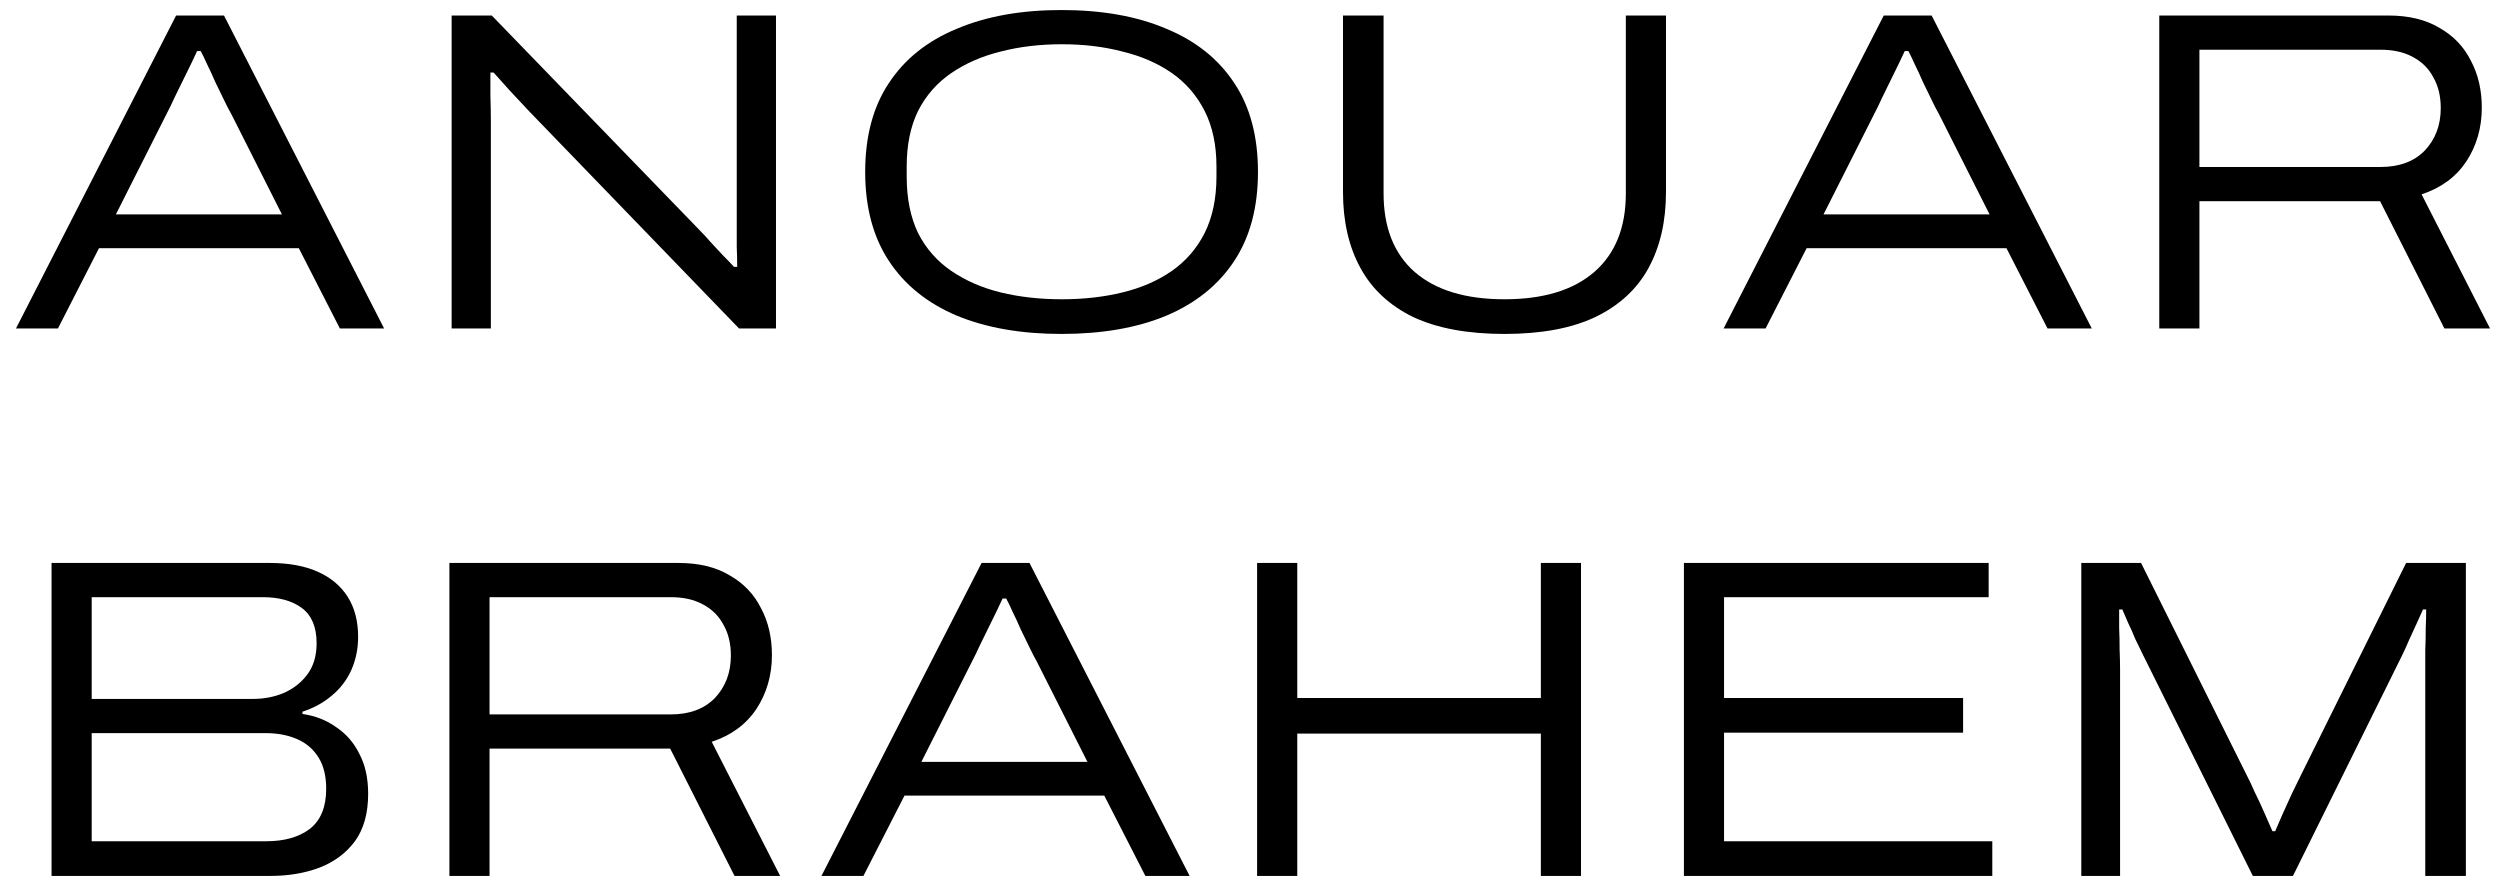
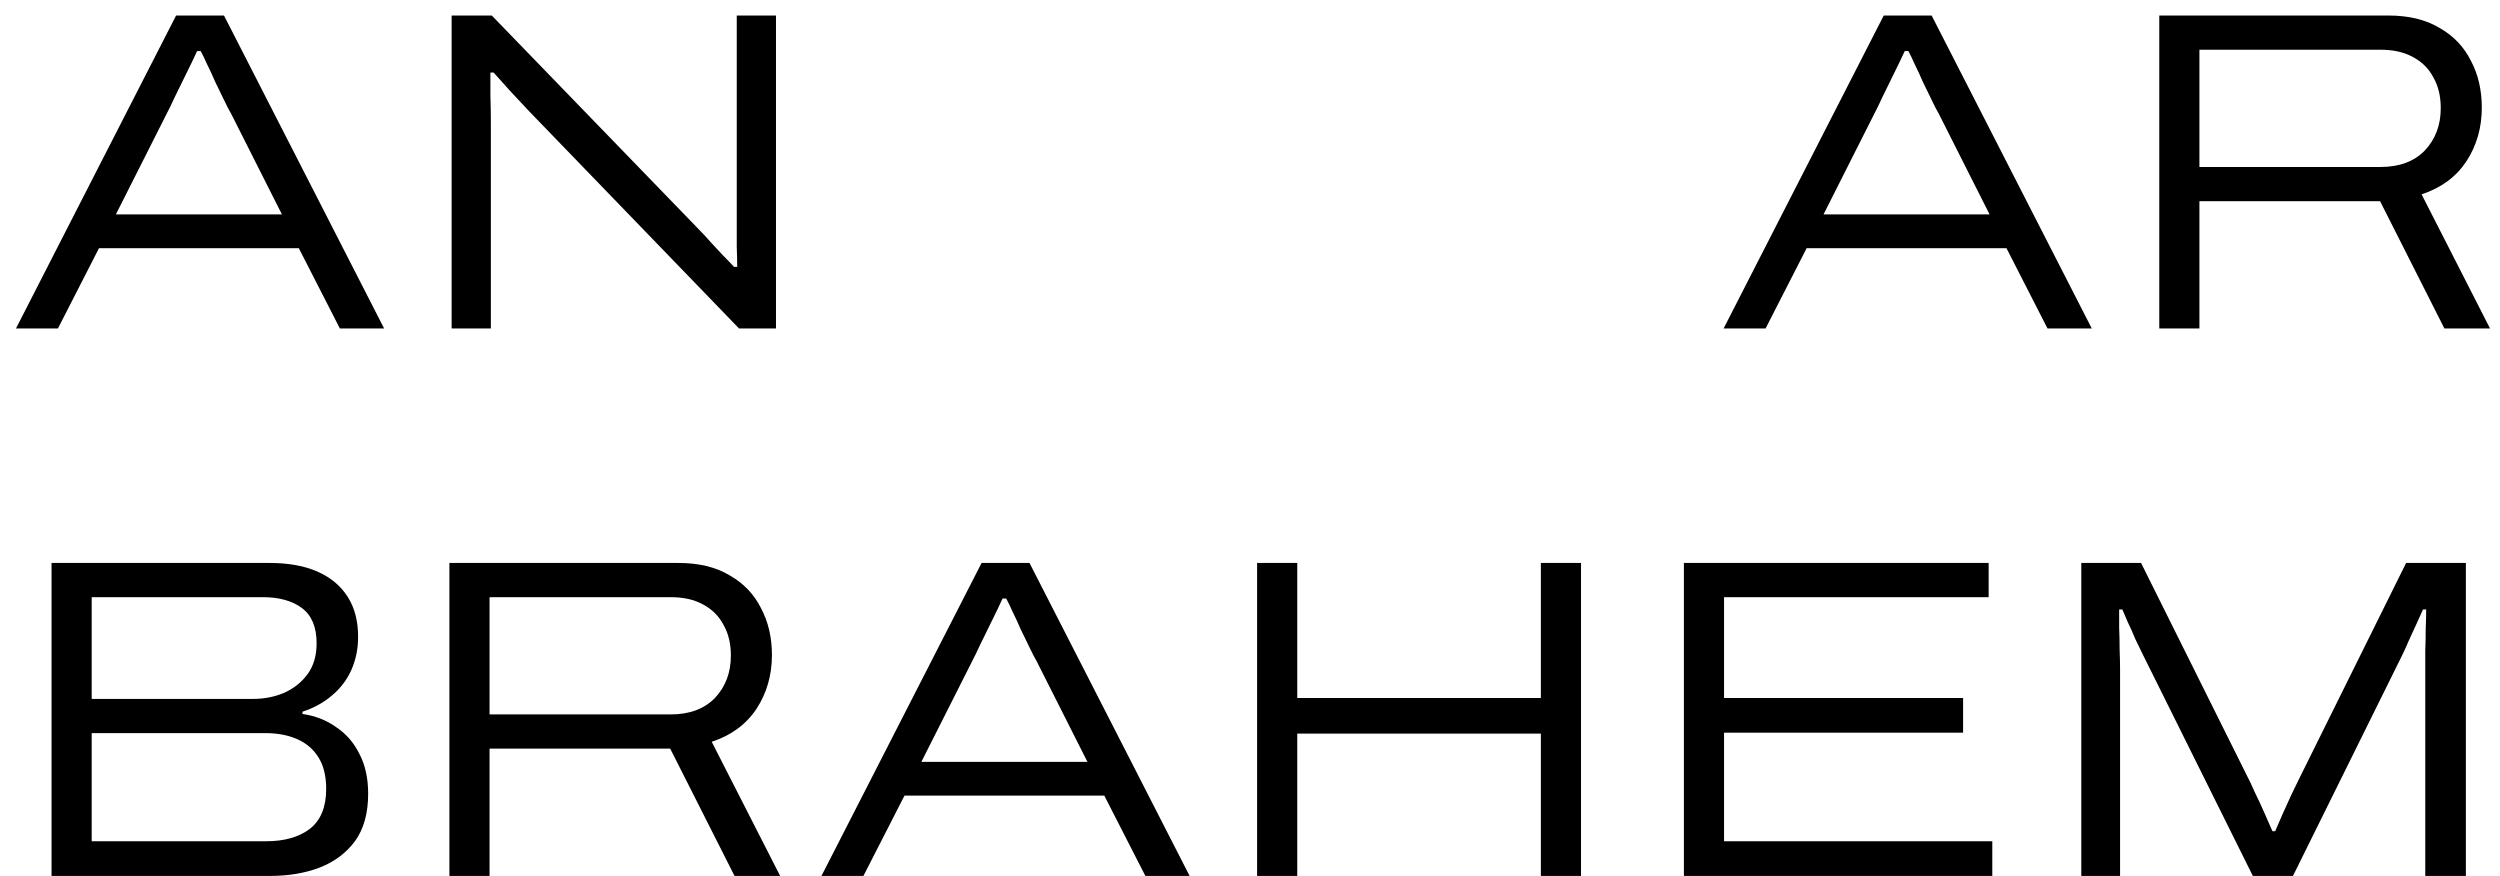
<svg xmlns="http://www.w3.org/2000/svg" width="137" height="48" viewBox="0 0 137 48" fill="none">
  <g id="logo">
    <g id="ANOUAR BRAHEM">
      <path d="M0.875 18L9.65 0.85H12.275L21.05 18H18.625L16.375 13.6H5.425L3.175 18H0.875ZM6.35 11.75H15.45L12.675 6.25C12.558 6.05 12.425 5.791 12.275 5.475C12.125 5.158 11.967 4.833 11.8 4.5C11.65 4.15 11.5 3.825 11.35 3.525C11.217 3.225 11.1 2.983 11 2.8H10.8C10.633 3.166 10.433 3.583 10.2 4.05C9.983 4.5 9.775 4.925 9.575 5.325C9.392 5.725 9.242 6.033 9.125 6.25L6.35 11.75Z" fill="black" />
      <path d="M24.749 18V0.85H26.949L38.349 12.625C38.532 12.808 38.732 13.025 38.949 13.275C39.182 13.525 39.407 13.767 39.624 14C39.857 14.233 40.057 14.441 40.224 14.625H40.399C40.399 14.341 40.391 13.975 40.374 13.525C40.374 13.058 40.374 12.642 40.374 12.275V0.85H42.524V18H40.499L28.999 6.1C28.649 5.733 28.291 5.35 27.924 4.95C27.557 4.533 27.265 4.208 27.049 3.975H26.874C26.874 4.291 26.874 4.708 26.874 5.225C26.89 5.741 26.899 6.225 26.899 6.675V18H24.749Z" fill="black" />
-       <path d="M58.162 18.3C55.962 18.3 54.054 17.966 52.437 17.3C50.82 16.616 49.579 15.617 48.712 14.3C47.845 12.983 47.412 11.358 47.412 9.425C47.412 7.475 47.845 5.85 48.712 4.55C49.579 3.233 50.82 2.241 52.437 1.575C54.054 0.891 55.962 0.55 58.162 0.55C60.395 0.55 62.312 0.891 63.912 1.575C65.529 2.241 66.77 3.233 67.637 4.55C68.504 5.85 68.937 7.475 68.937 9.425C68.937 11.358 68.504 12.983 67.637 14.3C66.77 15.617 65.529 16.616 63.912 17.3C62.312 17.966 60.395 18.3 58.162 18.3ZM58.187 16.4C59.387 16.4 60.495 16.275 61.512 16.025C62.545 15.775 63.445 15.383 64.212 14.85C64.979 14.316 65.579 13.625 66.012 12.775C66.445 11.908 66.662 10.875 66.662 9.675V9.125C66.662 7.941 66.445 6.925 66.012 6.075C65.579 5.225 64.979 4.533 64.212 4C63.445 3.466 62.545 3.075 61.512 2.825C60.495 2.558 59.387 2.425 58.187 2.425C56.987 2.425 55.87 2.558 54.837 2.825C53.82 3.075 52.92 3.466 52.137 4C51.354 4.533 50.745 5.225 50.312 6.075C49.895 6.925 49.687 7.941 49.687 9.125V9.675C49.687 10.875 49.895 11.908 50.312 12.775C50.745 13.625 51.354 14.316 52.137 14.85C52.92 15.383 53.82 15.775 54.837 16.025C55.87 16.275 56.987 16.4 58.187 16.4Z" fill="black" />
-       <path d="M82.445 18.3C80.429 18.3 78.762 17.991 77.445 17.375C76.145 16.741 75.179 15.841 74.546 14.675C73.912 13.508 73.596 12.125 73.596 10.525V0.85H75.82V10.6C75.82 12.466 76.387 13.9 77.52 14.9C78.671 15.9 80.312 16.4 82.445 16.4C84.579 16.4 86.221 15.9 87.371 14.9C88.52 13.9 89.096 12.466 89.096 10.6V0.85H91.296V10.525C91.296 12.125 90.979 13.508 90.346 14.675C89.712 15.841 88.737 16.741 87.421 17.375C86.121 17.991 84.462 18.3 82.445 18.3Z" fill="black" />
      <path d="M94.454 18L103.229 0.85H105.854L114.629 18H112.204L109.954 13.6H99.004L96.754 18H94.454ZM99.929 11.75H109.029L106.254 6.25C106.137 6.05 106.004 5.791 105.854 5.475C105.704 5.158 105.546 4.833 105.379 4.5C105.229 4.15 105.079 3.825 104.929 3.525C104.796 3.225 104.679 2.983 104.579 2.8H104.379C104.212 3.166 104.012 3.583 103.779 4.05C103.562 4.5 103.354 4.925 103.154 5.325C102.971 5.725 102.821 6.033 102.704 6.25L99.929 11.75Z" fill="black" />
      <path d="M118.328 18V0.85H130.878C131.995 0.85 132.928 1.075 133.678 1.525C134.445 1.958 135.02 2.558 135.403 3.325C135.803 4.075 136.003 4.933 136.003 5.9C136.003 7 135.72 7.983 135.153 8.85C134.586 9.7 133.77 10.3 132.703 10.65L136.453 18H133.953L130.428 11.025H120.528V18H118.328ZM120.528 9.15H130.453C131.486 9.15 132.295 8.85 132.878 8.25C133.461 7.633 133.753 6.858 133.753 5.925C133.753 5.275 133.62 4.716 133.353 4.25C133.103 3.766 132.728 3.391 132.228 3.125C131.745 2.858 131.153 2.725 130.453 2.725H120.528V9.15Z" fill="black" />
      <path d="M2.825 48V30.85H14.775C15.808 30.85 16.683 31.008 17.4 31.325C18.117 31.642 18.667 32.1 19.05 32.7C19.433 33.3 19.625 34.033 19.625 34.9C19.625 35.55 19.5 36.158 19.25 36.725C19 37.275 18.642 37.742 18.175 38.125C17.725 38.508 17.192 38.8 16.575 39V39.125C17.275 39.225 17.892 39.467 18.425 39.85C18.975 40.217 19.4 40.708 19.7 41.325C20.017 41.925 20.175 42.65 20.175 43.5C20.175 44.566 19.933 45.433 19.45 46.1C18.967 46.75 18.317 47.233 17.5 47.55C16.7 47.85 15.808 48 14.825 48H2.825ZM5.025 46.1H14.6C15.583 46.1 16.375 45.875 16.975 45.425C17.575 44.958 17.875 44.225 17.875 43.225C17.875 42.525 17.733 41.95 17.45 41.5C17.167 41.05 16.775 40.717 16.275 40.5C15.775 40.283 15.2 40.175 14.55 40.175H5.025V46.1ZM5.025 38.3H13.875C14.475 38.3 15.033 38.191 15.55 37.975C16.083 37.742 16.517 37.4 16.85 36.95C17.183 36.5 17.35 35.933 17.35 35.25C17.35 34.367 17.083 33.725 16.55 33.325C16.017 32.925 15.3 32.725 14.4 32.725H5.025V38.3Z" fill="black" />
      <path d="M24.627 48V30.85H37.177C38.293 30.85 39.227 31.075 39.977 31.525C40.743 31.958 41.318 32.558 41.702 33.325C42.102 34.075 42.302 34.933 42.302 35.9C42.302 37 42.018 37.983 41.452 38.85C40.885 39.7 40.068 40.3 39.002 40.65L42.752 48H40.252L36.727 41.025H26.827V48H24.627ZM26.827 39.15H36.752C37.785 39.15 38.593 38.85 39.177 38.25C39.76 37.633 40.052 36.858 40.052 35.925C40.052 35.275 39.918 34.717 39.652 34.25C39.402 33.767 39.027 33.392 38.527 33.125C38.043 32.858 37.452 32.725 36.752 32.725H26.827V39.15Z" fill="black" />
      <path d="M45.016 48L53.791 30.85H56.416L65.191 48H62.766L60.516 43.6H49.566L47.316 48H45.016ZM50.491 41.75H59.591L56.816 36.25C56.699 36.05 56.566 35.791 56.416 35.475C56.266 35.158 56.107 34.833 55.941 34.5C55.791 34.15 55.641 33.825 55.491 33.525C55.357 33.225 55.241 32.983 55.141 32.8H54.941C54.774 33.166 54.574 33.583 54.341 34.05C54.124 34.5 53.916 34.925 53.716 35.325C53.532 35.725 53.382 36.033 53.266 36.25L50.491 41.75Z" fill="black" />
      <path d="M68.889 48V30.85H71.09V38.25H84.439V30.85H86.639V48H84.439V40.2H71.09V48H68.889Z" fill="black" />
      <path d="M92.278 48V30.85H108.978V32.725H94.478V38.25H107.578V40.15H94.478V46.1H109.178V48H92.278Z" fill="black" />
      <path d="M114.055 48V30.85H117.33L123.13 42.5C123.247 42.717 123.389 43.017 123.555 43.4C123.739 43.767 123.914 44.142 124.08 44.525C124.247 44.908 124.397 45.25 124.53 45.55H124.68C124.797 45.283 124.93 44.975 125.08 44.625C125.247 44.258 125.414 43.892 125.58 43.525C125.764 43.142 125.922 42.816 126.055 42.55L131.855 30.85H135.13V48H132.905V36.7C132.905 36.4 132.905 36.05 132.905 35.65C132.922 35.233 132.93 34.825 132.93 34.425C132.947 34.025 132.955 33.683 132.955 33.4H132.78C132.68 33.617 132.564 33.875 132.43 34.175C132.297 34.475 132.155 34.783 132.005 35.1C131.872 35.416 131.747 35.691 131.63 35.925L125.655 48H123.455L117.455 35.925C117.305 35.625 117.155 35.316 117.005 35C116.872 34.666 116.739 34.367 116.605 34.1C116.489 33.816 116.389 33.583 116.305 33.4H116.13C116.13 33.666 116.13 34 116.13 34.4C116.147 34.8 116.155 35.2 116.155 35.6C116.172 36 116.18 36.367 116.18 36.7V48H114.055Z" fill="black" />
    </g>
  </g>
</svg>